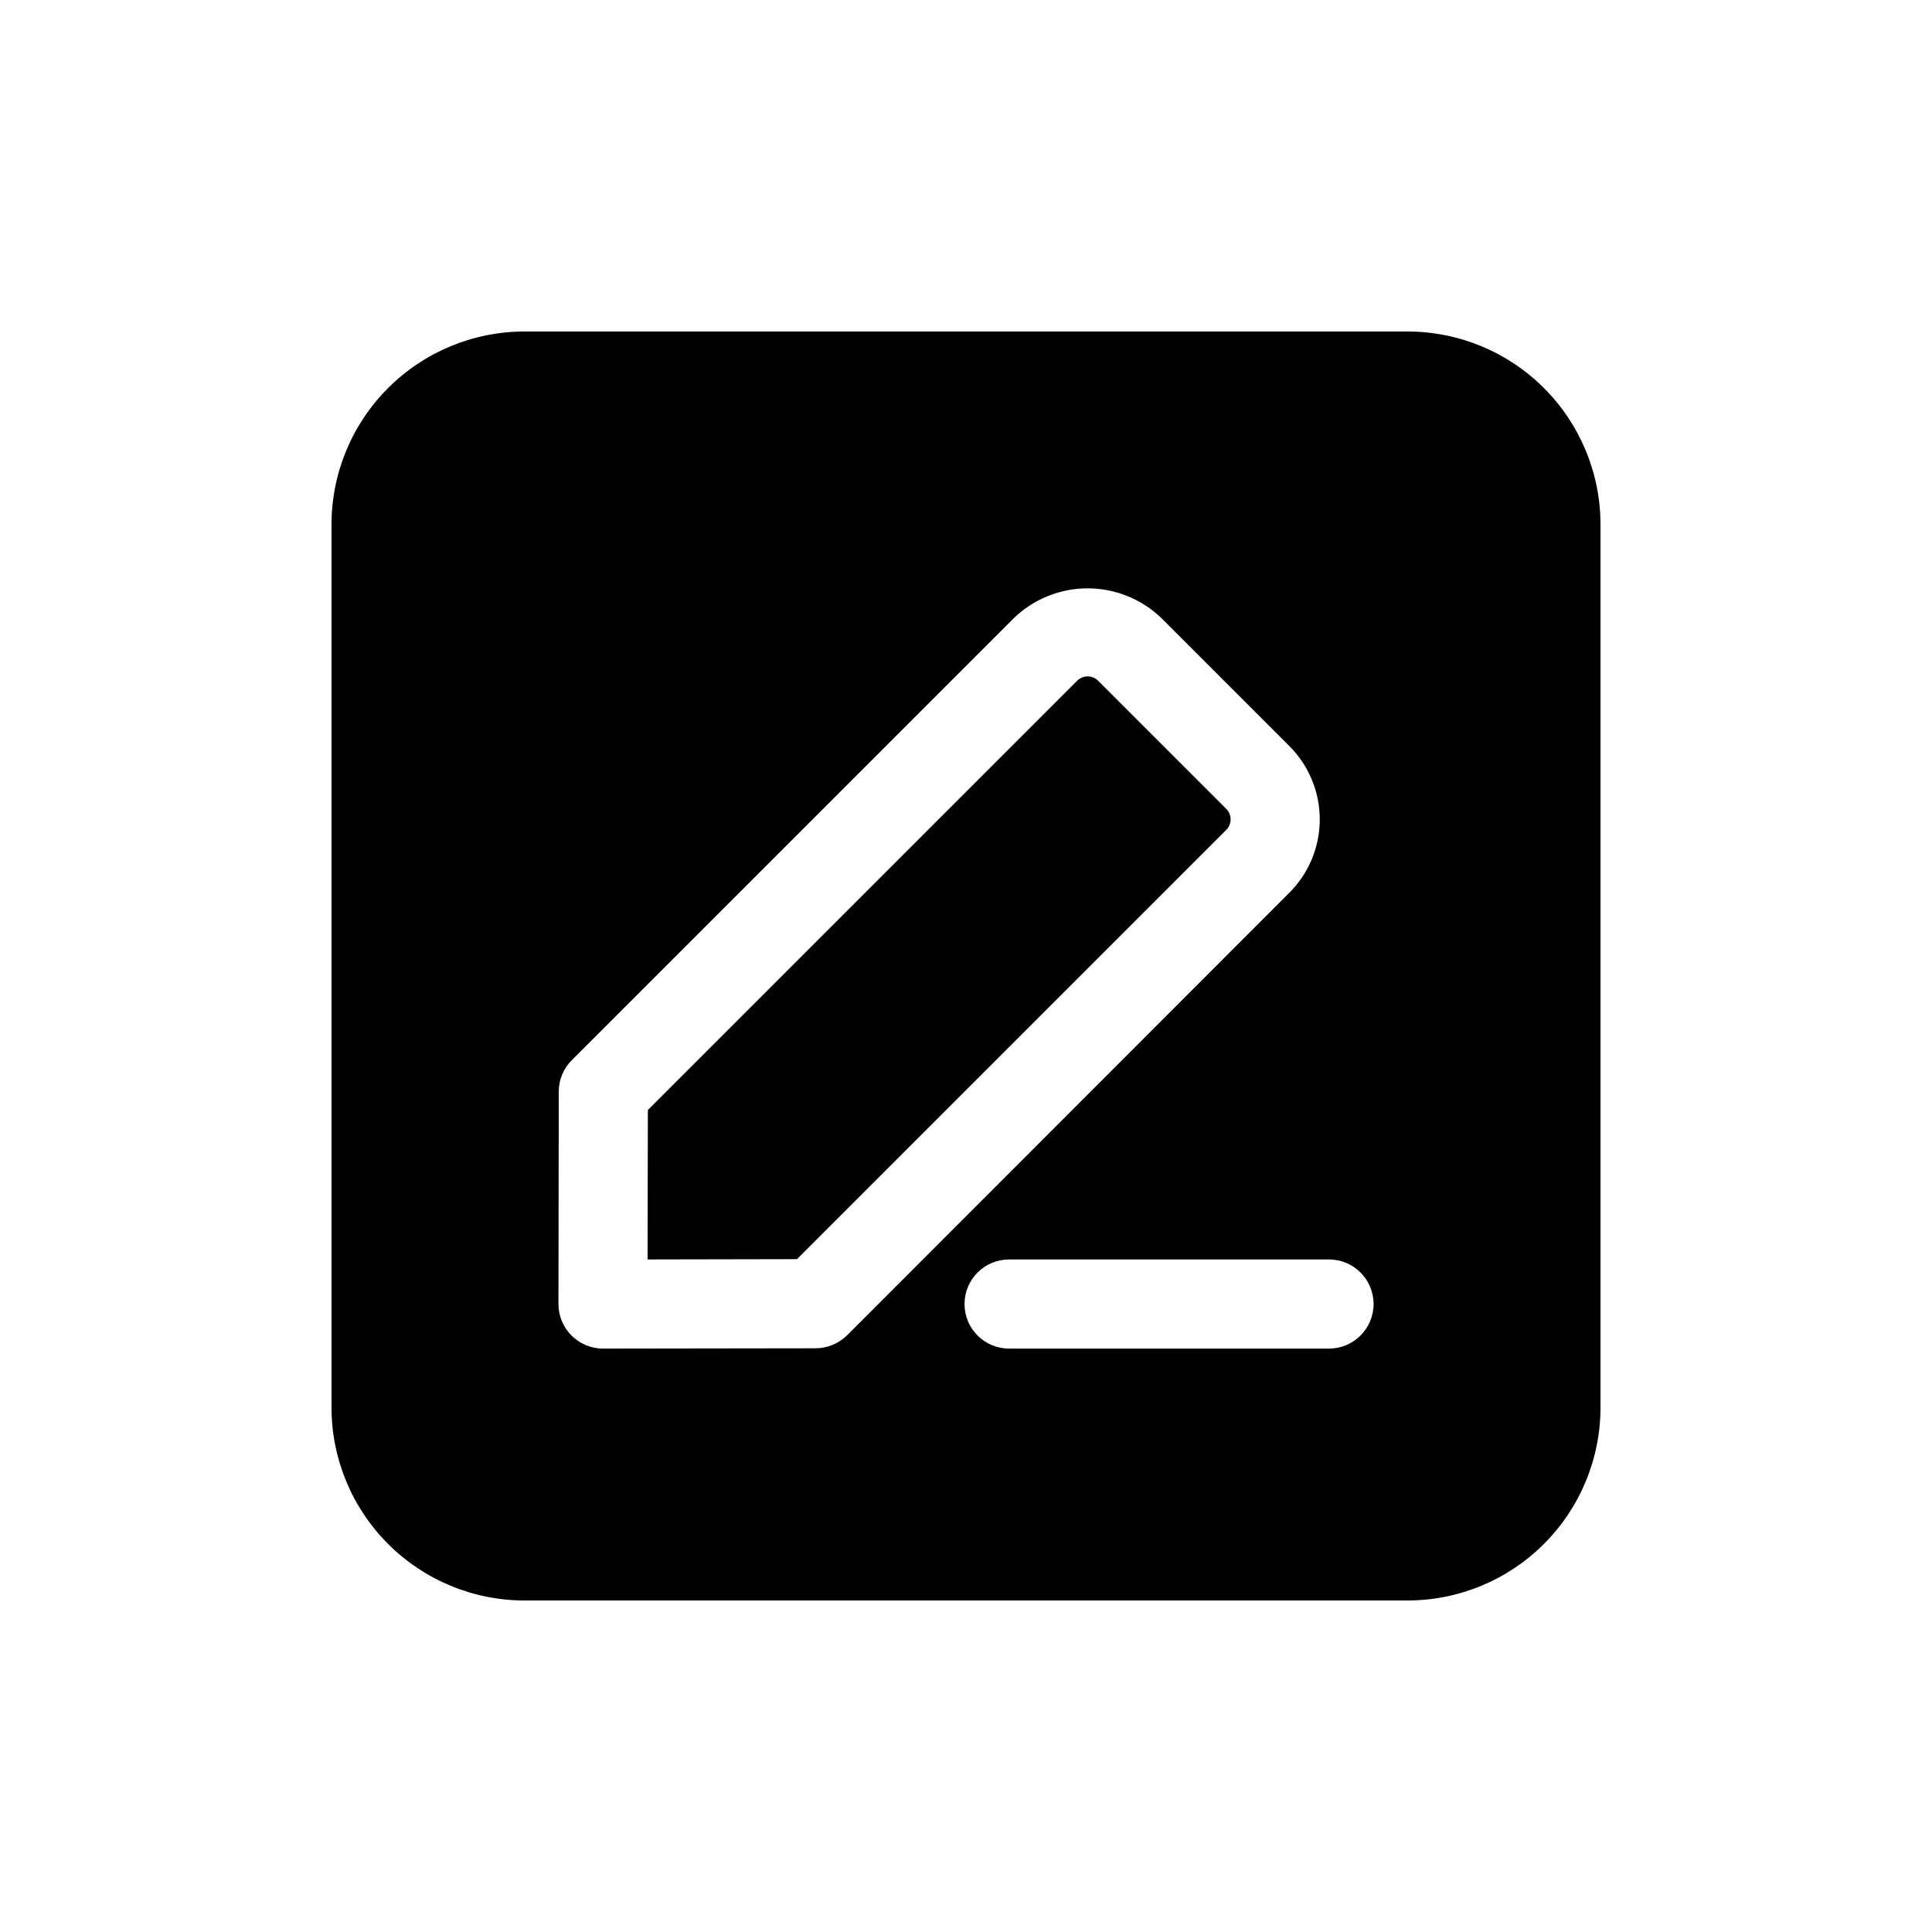
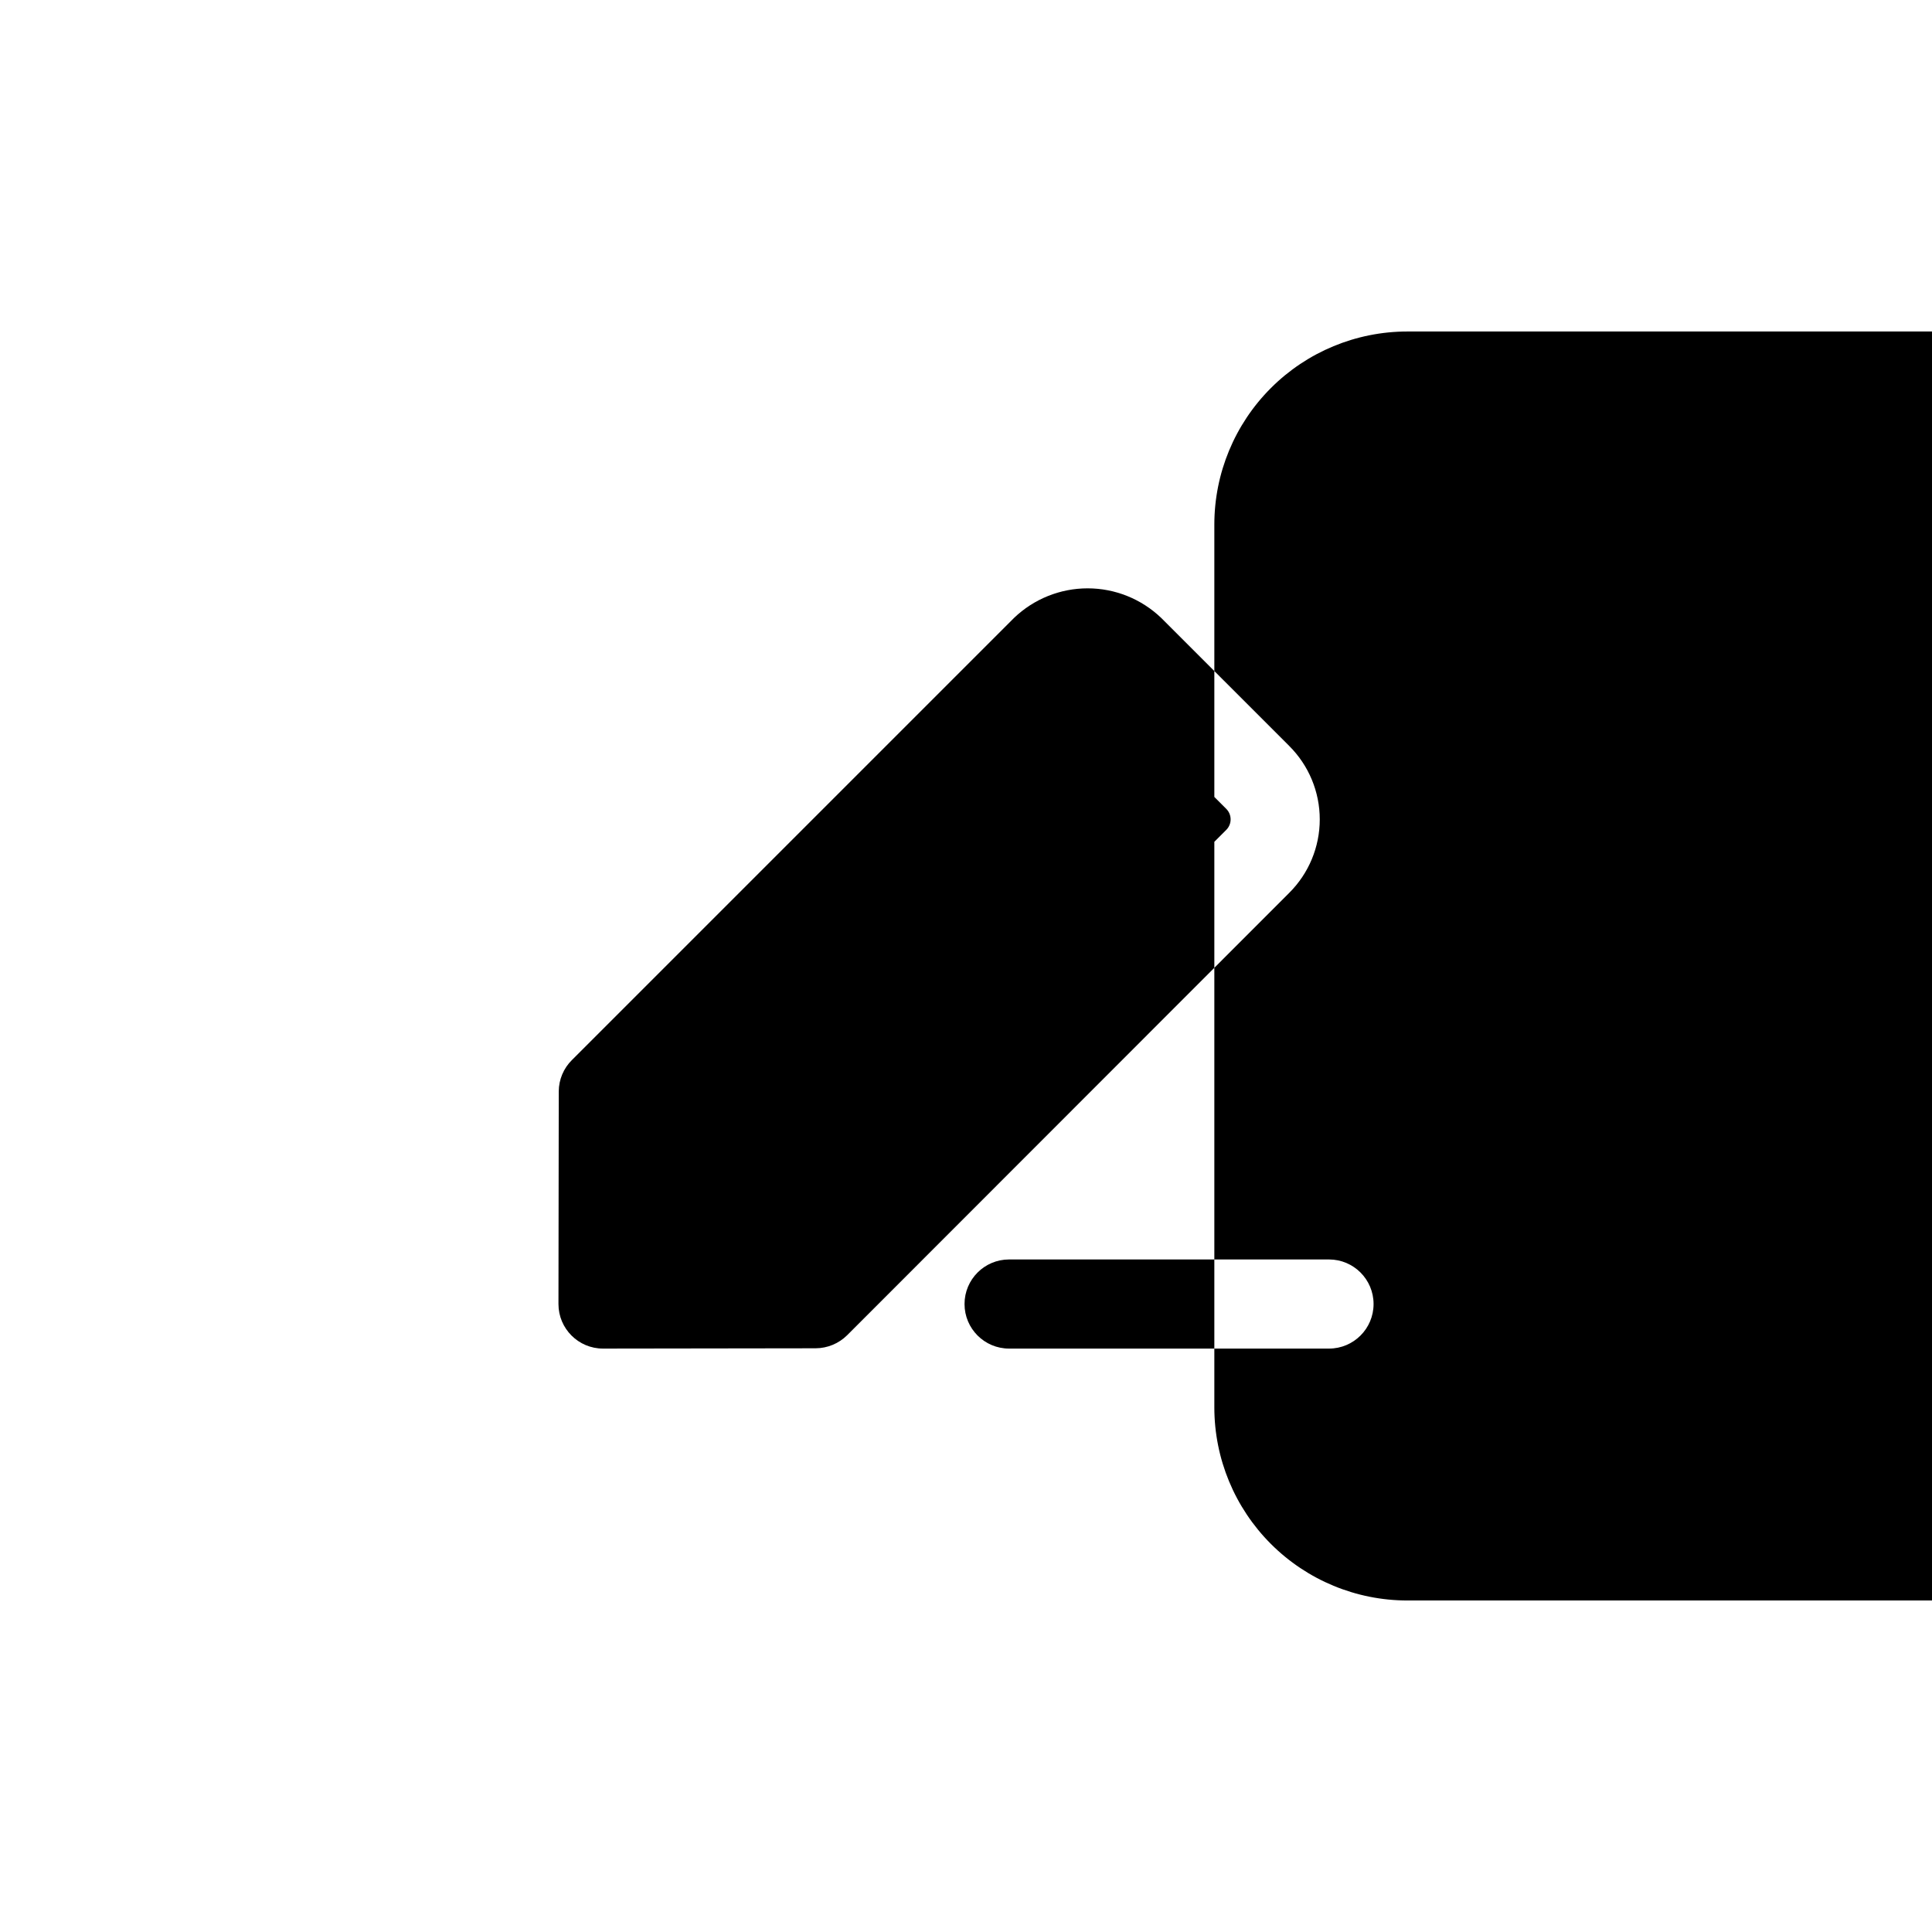
<svg xmlns="http://www.w3.org/2000/svg" fill="#000000" width="800px" height="800px" version="1.1" viewBox="144 144 512 512">
-   <path d="m516.98 231.85h-233.96c-13.57 0-26.586 5.391-36.18 14.988-9.598 9.594-14.988 22.609-14.988 36.18v233.96c0 13.57 5.391 26.586 14.988 36.18 9.594 9.598 22.609 14.988 36.18 14.988h233.96c13.57 0 26.586-5.391 36.18-14.988 9.598-9.594 14.988-22.609 14.988-36.18v-233.96c0-13.57-5.391-26.586-14.988-36.18-9.594-9.598-22.609-14.988-36.18-14.988zm-156.81 269.46-56.363 0.078h-0.004c-6.519 0-11.805-5.285-11.805-11.809l0.078-56.363c0.016-3.106 1.262-6.078 3.461-8.266l117.21-117.21c5.246-5.019 12.227-7.824 19.484-7.824 7.262 0 14.238 2.805 19.484 7.824l33.93 33.93h-0.004c5.191 5.156 8.109 12.168 8.109 19.48 0 7.316-2.918 14.328-8.109 19.484l-117.13 117.21c-2.223 2.203-5.219 3.449-8.344 3.465zm136.03 0.078h-84.781c-6.523 0-11.809-5.285-11.809-11.809 0-6.519 5.285-11.809 11.809-11.809h84.781c6.519 0 11.809 5.289 11.809 11.809 0 6.523-5.289 11.809-11.809 11.809zm-27.238-143.04c0.746 0.738 1.164 1.746 1.164 2.793 0 1.051-0.418 2.059-1.164 2.797l-113.75 113.75-39.598 0.078 0.078-39.598 113.75-113.75c0.738-0.742 1.742-1.164 2.793-1.164s2.055 0.422 2.793 1.164z" />
+   <path d="m516.98 231.85c-13.57 0-26.586 5.391-36.18 14.988-9.598 9.594-14.988 22.609-14.988 36.18v233.96c0 13.57 5.391 26.586 14.988 36.18 9.594 9.598 22.609 14.988 36.18 14.988h233.96c13.57 0 26.586-5.391 36.18-14.988 9.598-9.594 14.988-22.609 14.988-36.18v-233.96c0-13.57-5.391-26.586-14.988-36.18-9.594-9.598-22.609-14.988-36.18-14.988zm-156.81 269.46-56.363 0.078h-0.004c-6.519 0-11.805-5.285-11.805-11.809l0.078-56.363c0.016-3.106 1.262-6.078 3.461-8.266l117.21-117.21c5.246-5.019 12.227-7.824 19.484-7.824 7.262 0 14.238 2.805 19.484 7.824l33.93 33.93h-0.004c5.191 5.156 8.109 12.168 8.109 19.48 0 7.316-2.918 14.328-8.109 19.484l-117.13 117.21c-2.223 2.203-5.219 3.449-8.344 3.465zm136.03 0.078h-84.781c-6.523 0-11.809-5.285-11.809-11.809 0-6.519 5.285-11.809 11.809-11.809h84.781c6.519 0 11.809 5.289 11.809 11.809 0 6.523-5.289 11.809-11.809 11.809zm-27.238-143.04c0.746 0.738 1.164 1.746 1.164 2.793 0 1.051-0.418 2.059-1.164 2.797l-113.75 113.75-39.598 0.078 0.078-39.598 113.75-113.75c0.738-0.742 1.742-1.164 2.793-1.164s2.055 0.422 2.793 1.164z" />
</svg>